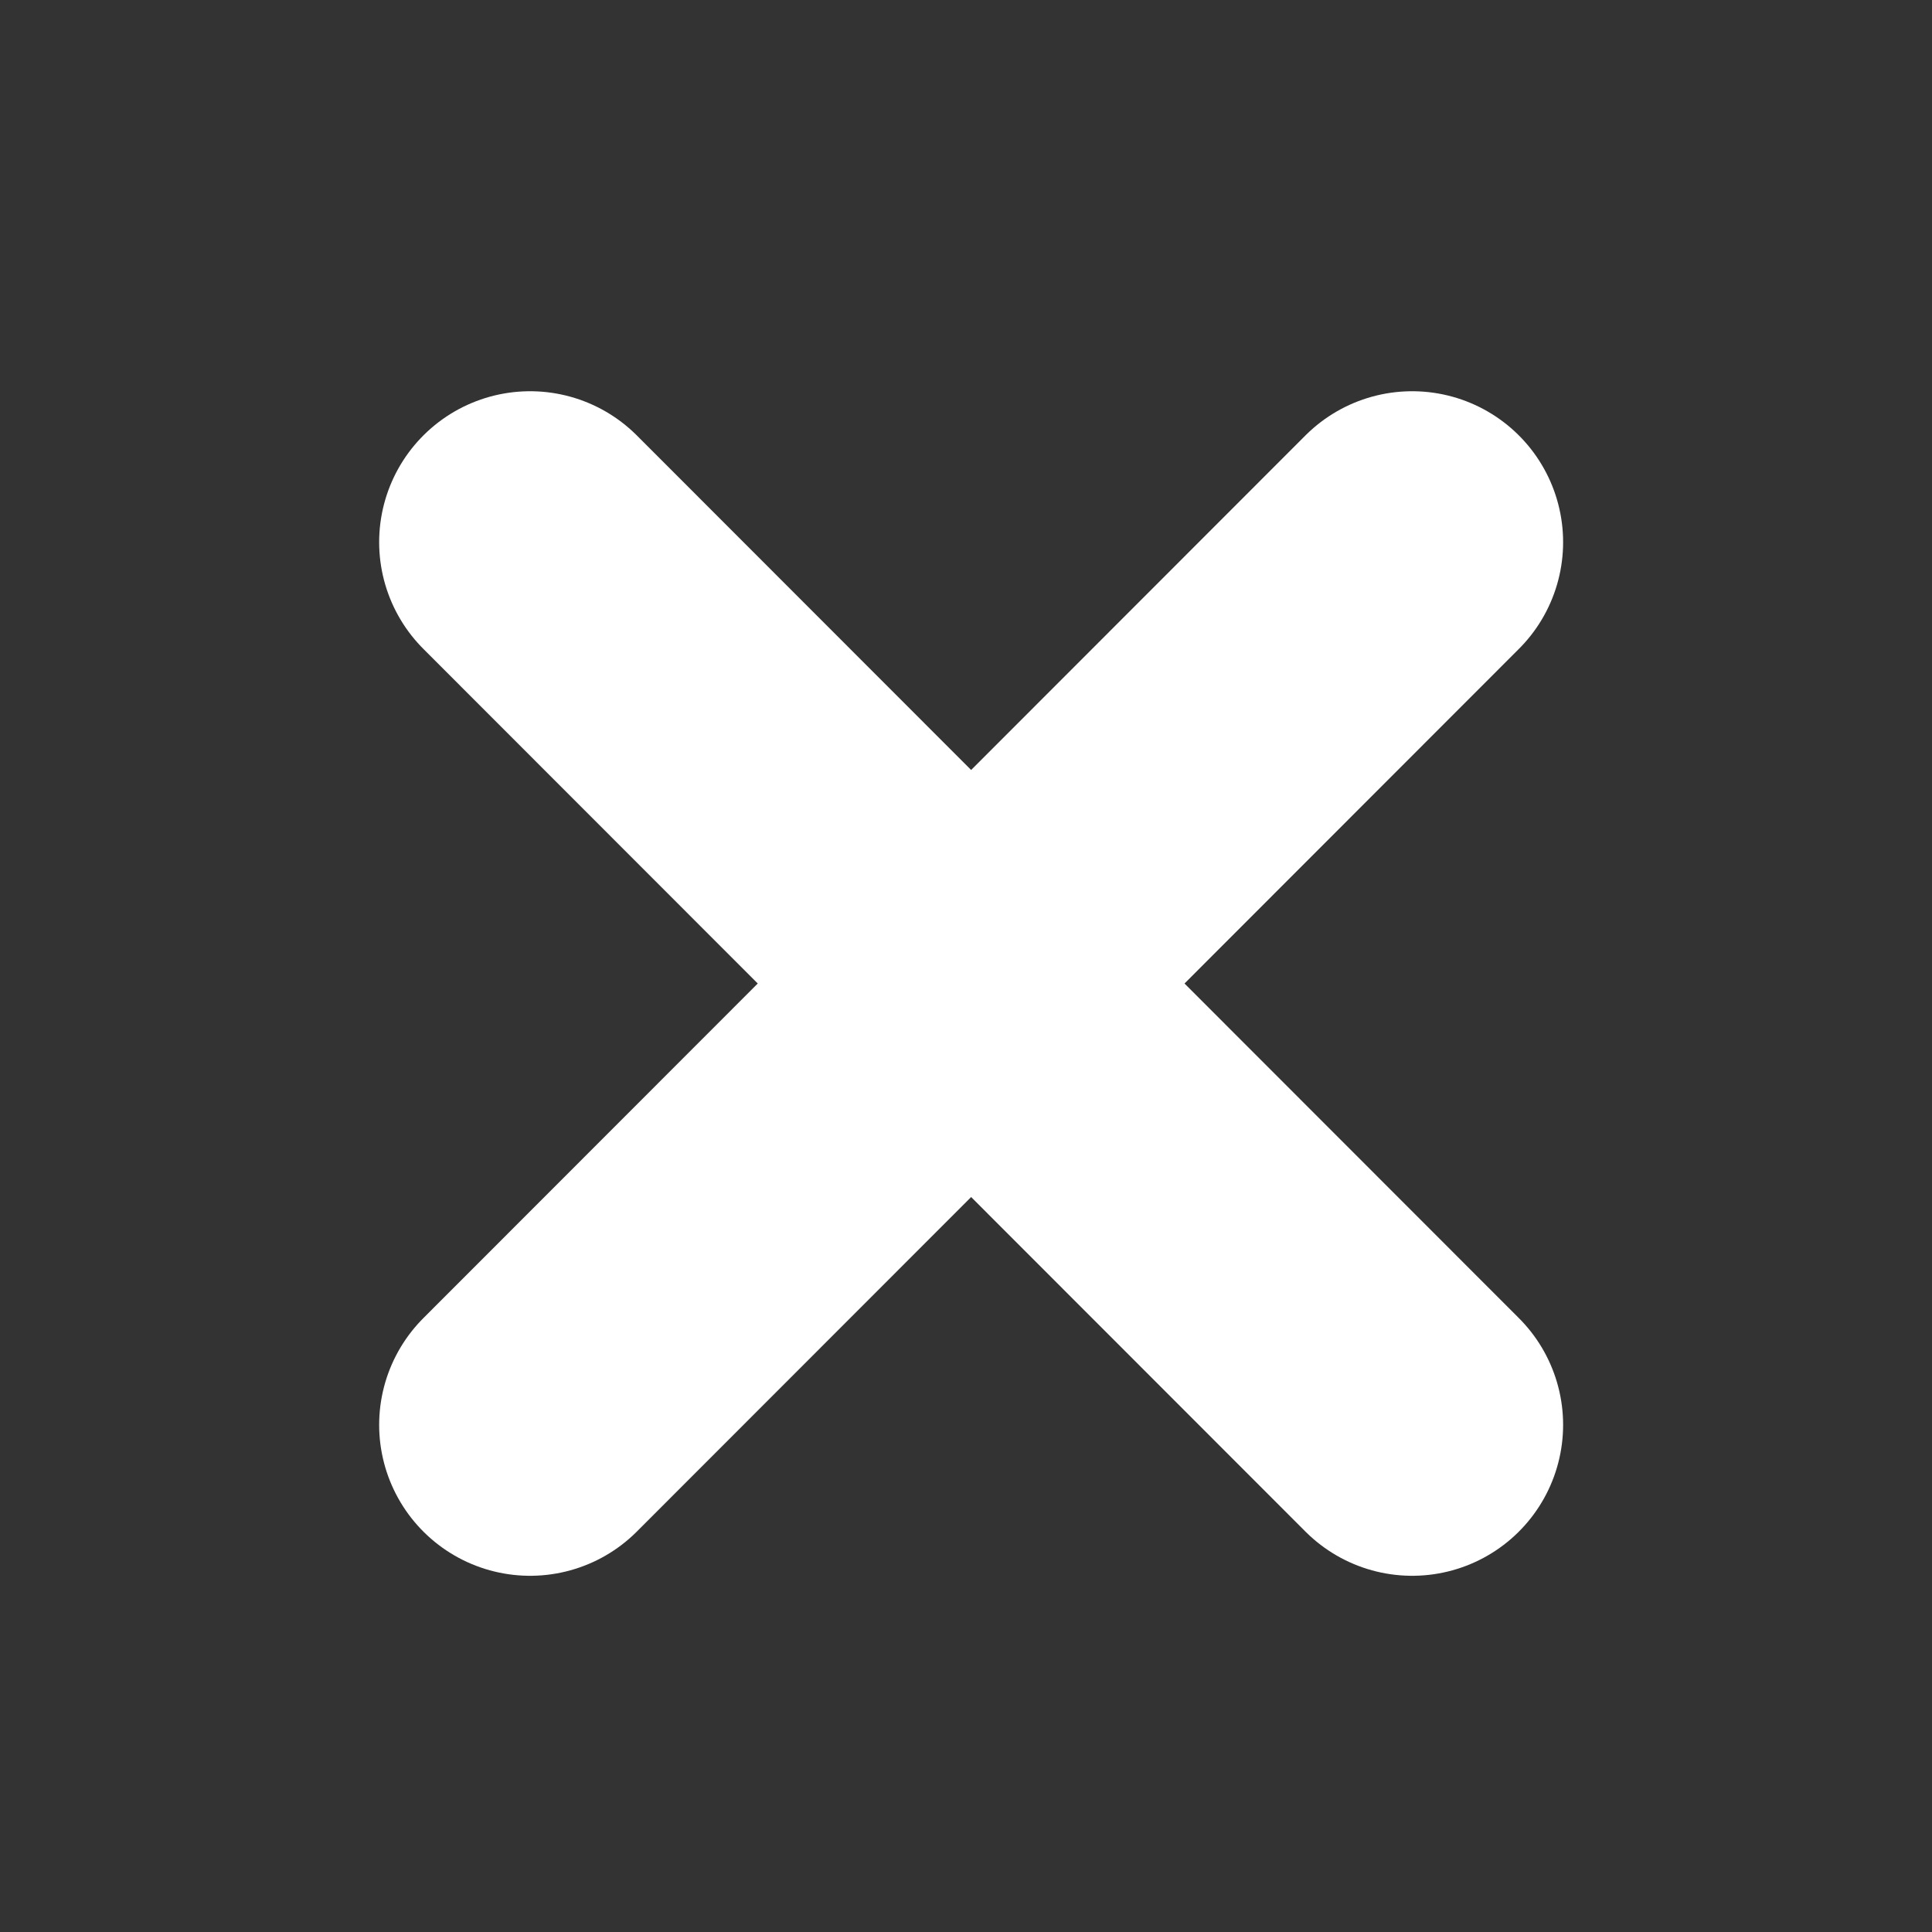
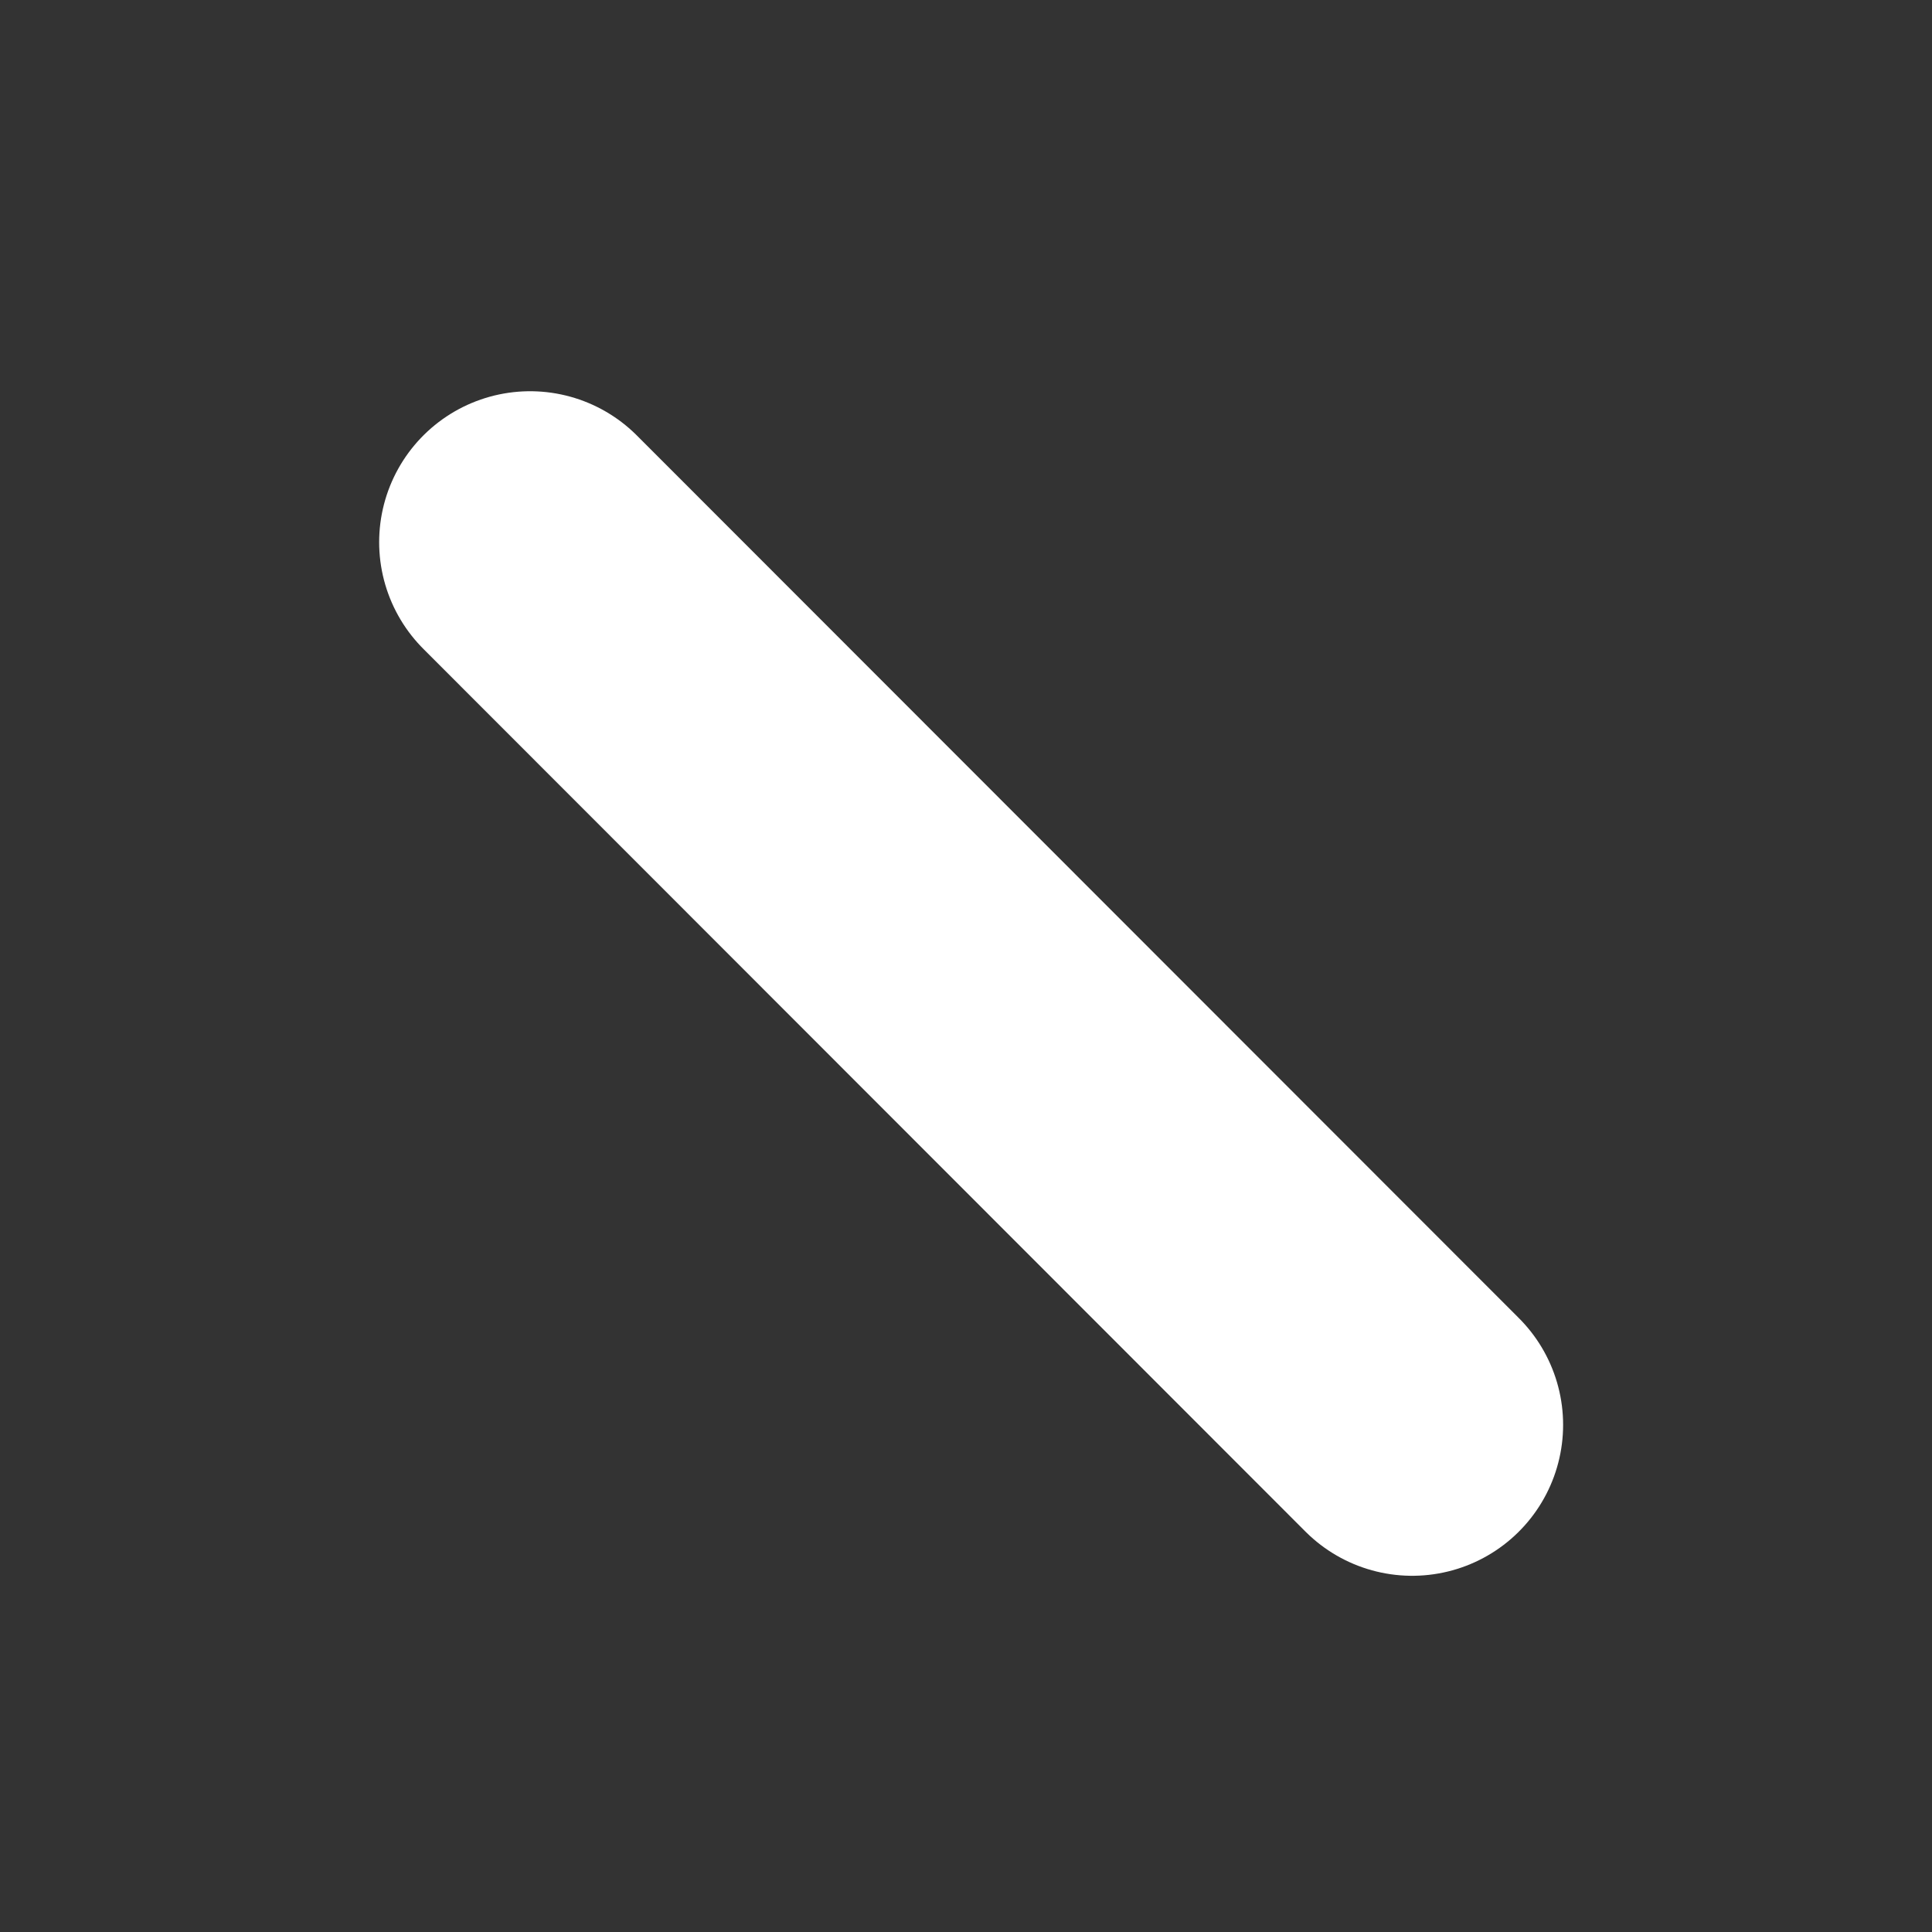
<svg xmlns="http://www.w3.org/2000/svg" id="a" viewBox="0 0 32 32">
  <rect x="0" y="0" width="32" height="32" fill="#333333" stroke="none" />
  <line x1="8.78" y1="8.98" x2="23.39" y2="23.6" style="fill:none; stroke:#fff; stroke-linecap:round; stroke-miterlimit:10; stroke-width:5px;" />
-   <line x1="23.39" y1="8.98" x2="8.78" y2="23.6" style="fill:none; stroke:#fff; stroke-linecap:round; stroke-miterlimit:10; stroke-width:5px;" />
</svg>